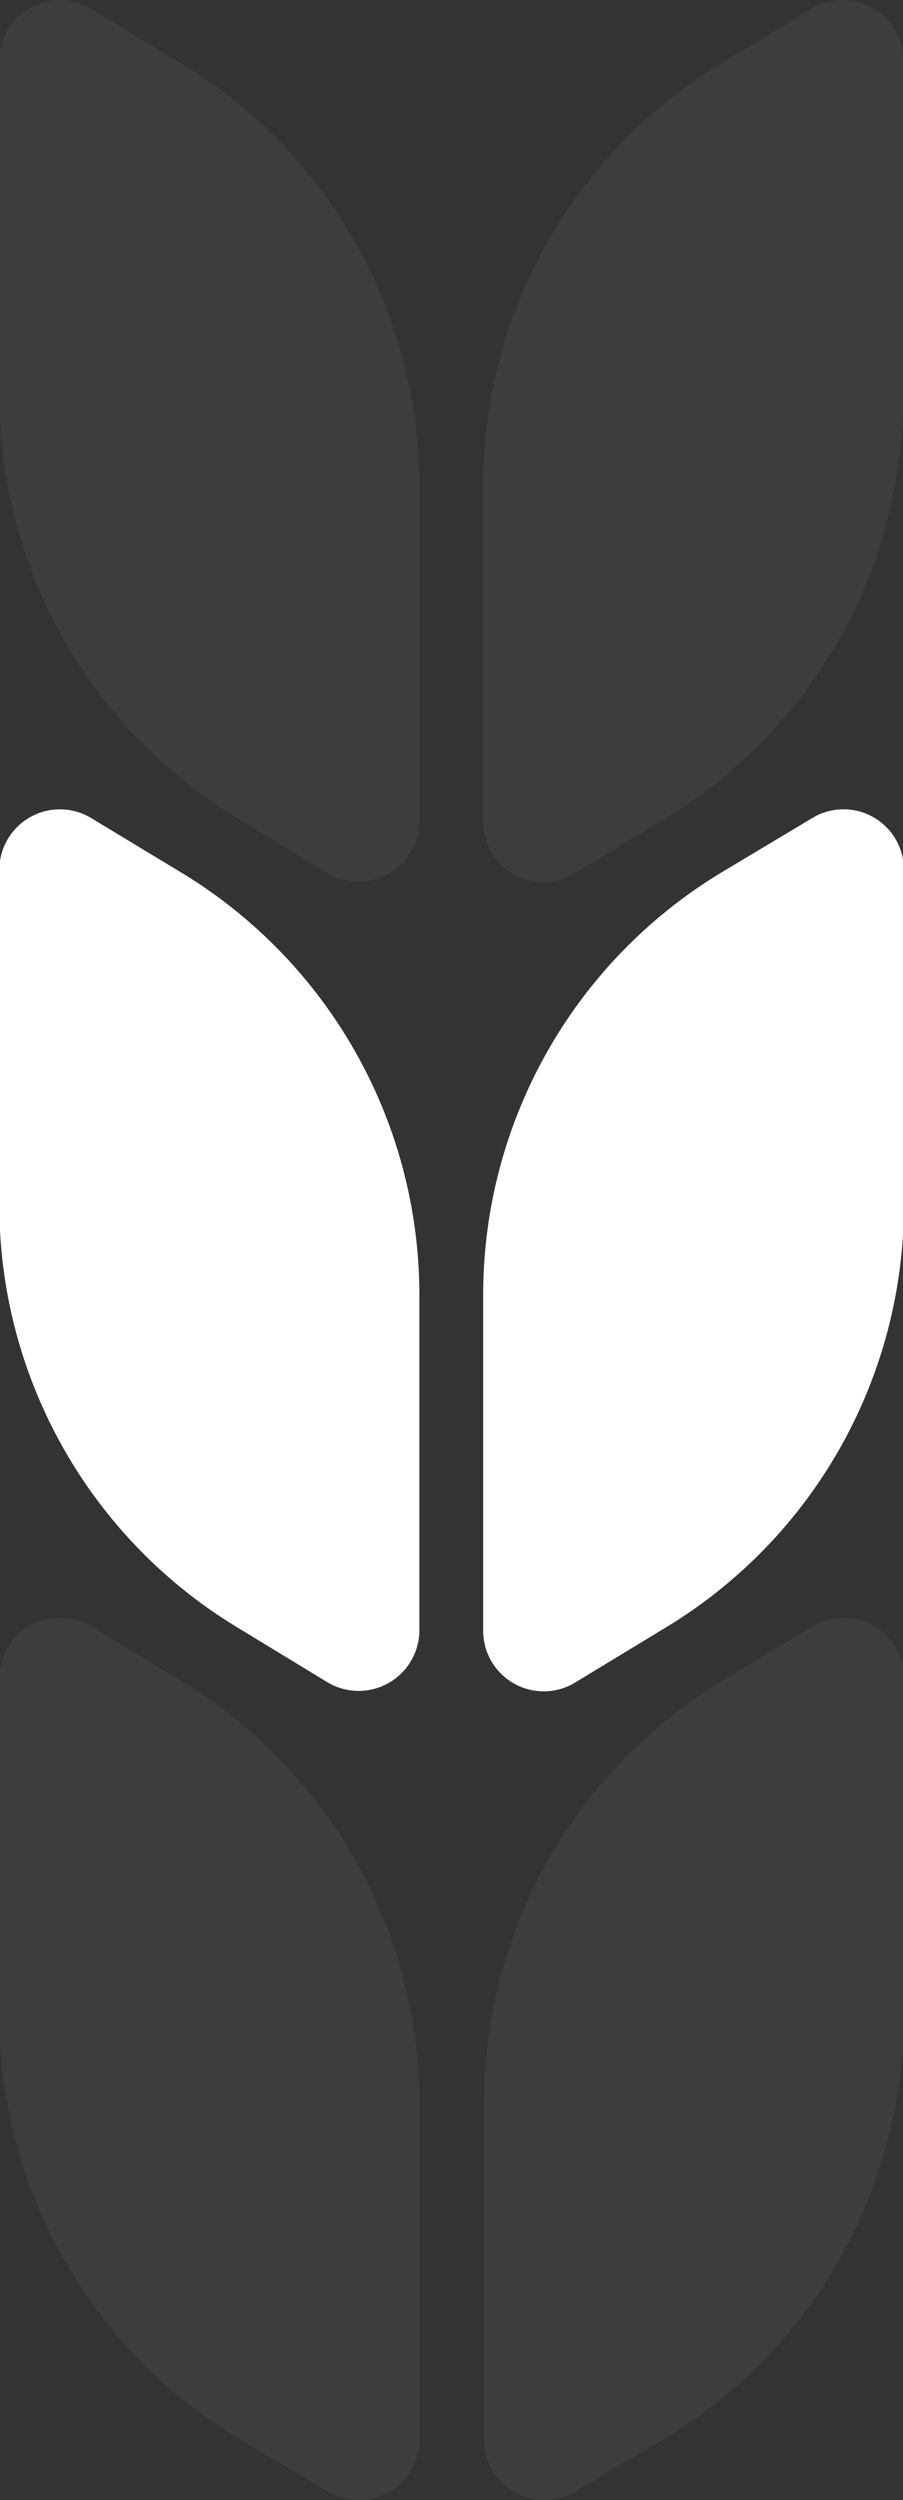
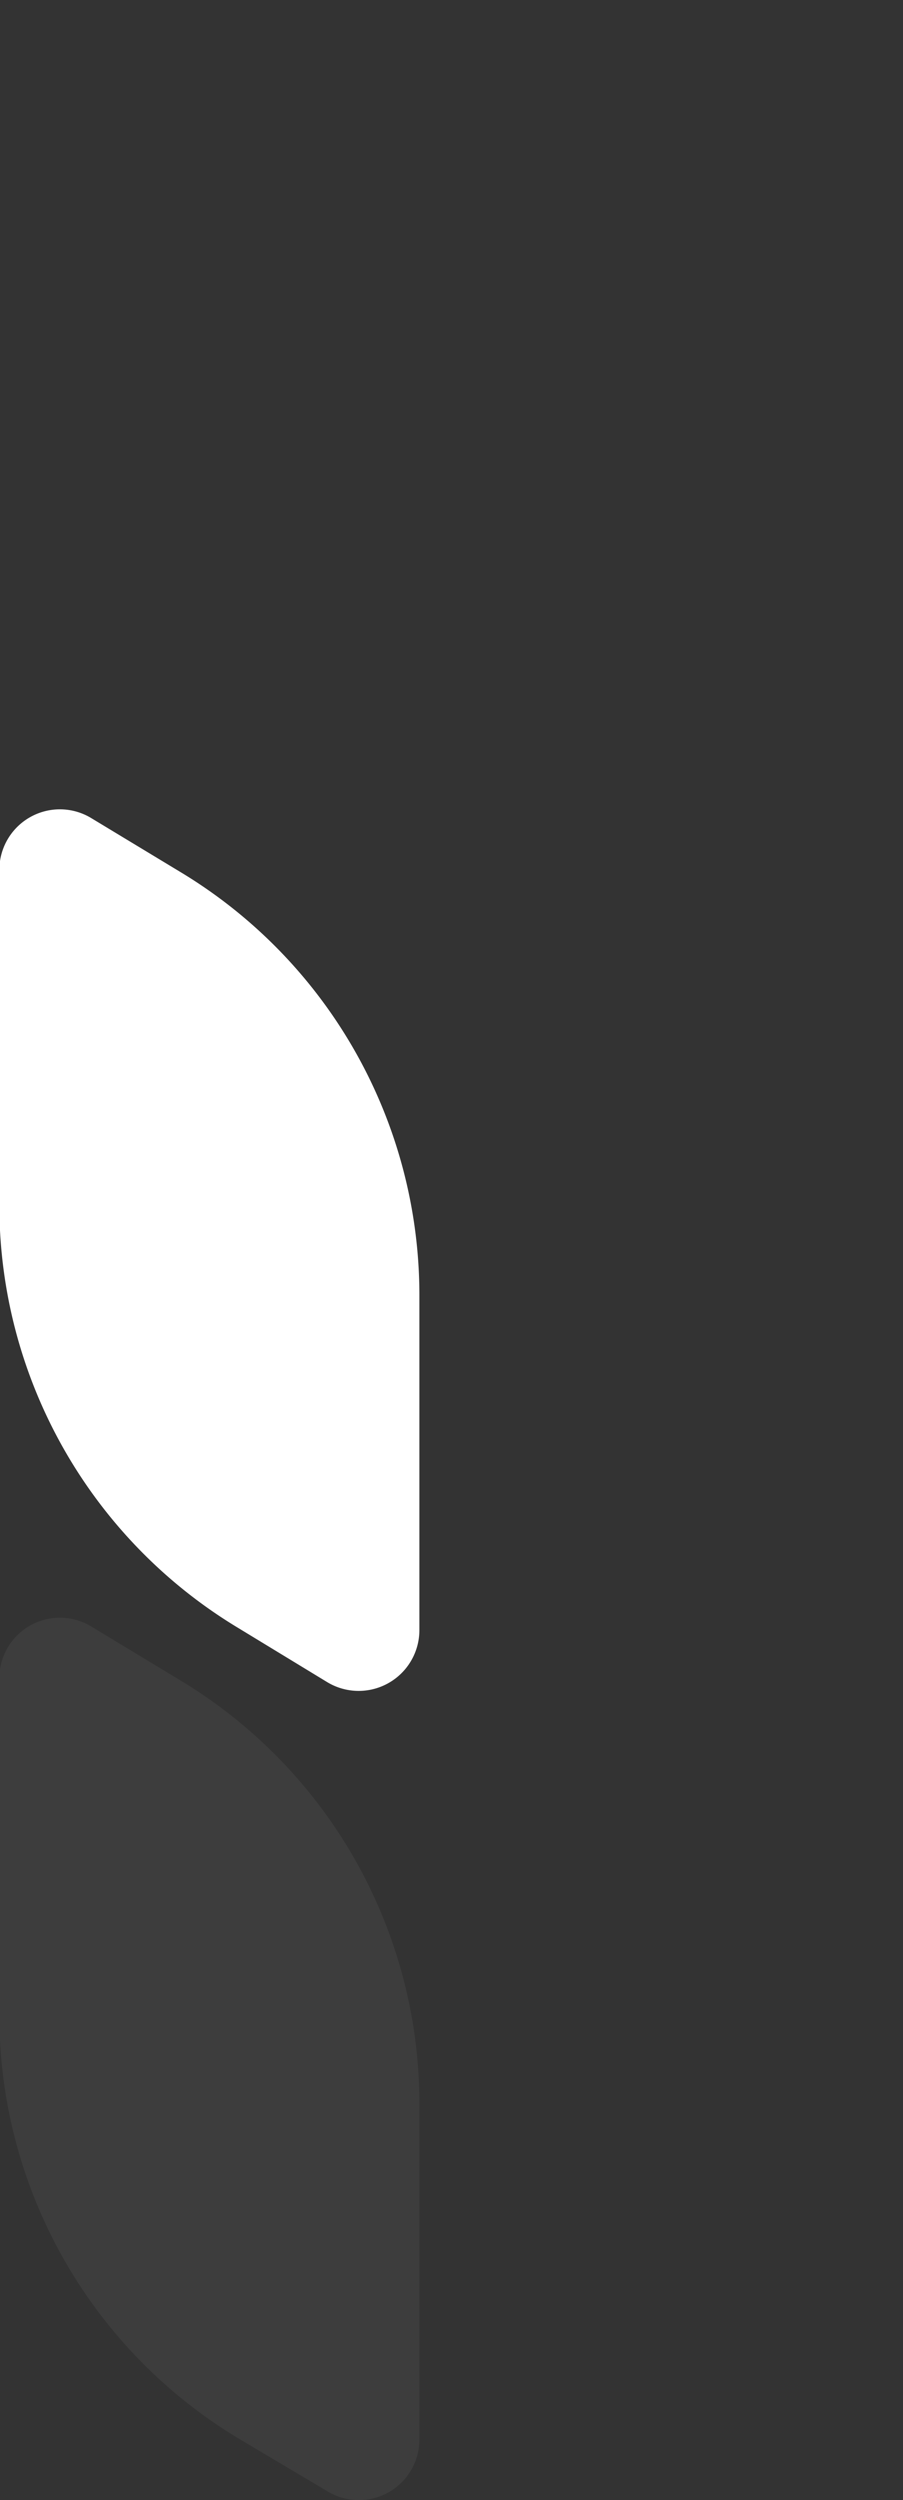
<svg xmlns="http://www.w3.org/2000/svg" viewBox="0 0 41.62 115.14">
  <rect x="0" y="0" width="41.62" height="115.14" fill="#333333" stroke="none" />
  <defs>
    <style>.cls-1,.cls-2{fill:#fff;}.cls-2{opacity:0.05;}</style>
  </defs>
  <g id="Layer_2" data-name="Layer 2">
    <path class="cls-1" d="M69.11,110.18,65,107.68A22.74,22.74,0,0,1,54,88.23V72.77a2.79,2.79,0,0,1,4.24-2.38l4.12,2.49a22.75,22.75,0,0,1,11,19.45v15.46A2.8,2.8,0,0,1,69.11,110.18Z" transform="translate(-54.03 -32.71)" />
-     <path class="cls-1" d="M80.57,110.18l4.12-2.5a22.72,22.72,0,0,0,11-19.45V72.77a2.78,2.78,0,0,0-4.23-2.38L87.3,72.88a22.73,22.73,0,0,0-11,19.45v15.46A2.79,2.79,0,0,0,80.57,110.18Z" transform="translate(-54.03 -32.71)" />
-     <path class="cls-2" d="M69.11,72.91,65,70.41A22.74,22.74,0,0,1,54,51V35.5a2.79,2.79,0,0,1,4.24-2.38l4.12,2.5a22.73,22.73,0,0,1,11,19.44V70.52A2.8,2.8,0,0,1,69.11,72.91Z" transform="translate(-54.03 -32.71)" />
-     <path class="cls-2" d="M80.57,72.91l4.12-2.5A22.72,22.72,0,0,0,95.65,51V35.5a2.78,2.78,0,0,0-4.23-2.38l-4.12,2.5a22.71,22.71,0,0,0-11,19.44V70.52A2.79,2.79,0,0,0,80.57,72.91Z" transform="translate(-54.03 -32.71)" />
    <path class="cls-2" d="M69.11,147.44,65,145A22.75,22.75,0,0,1,54,125.5V110a2.79,2.79,0,0,1,4.24-2.38l4.12,2.49a22.75,22.75,0,0,1,11,19.45v15.46A2.79,2.79,0,0,1,69.11,147.44Z" transform="translate(-54.03 -32.71)" />
-     <path class="cls-2" d="M80.57,147.44,84.69,145a22.73,22.73,0,0,0,11-19.45V110a2.78,2.78,0,0,0-4.23-2.38l-4.12,2.49a22.73,22.73,0,0,0-11,19.45v15.46A2.78,2.78,0,0,0,80.57,147.44Z" transform="translate(-54.03 -32.71)" />
  </g>
</svg>